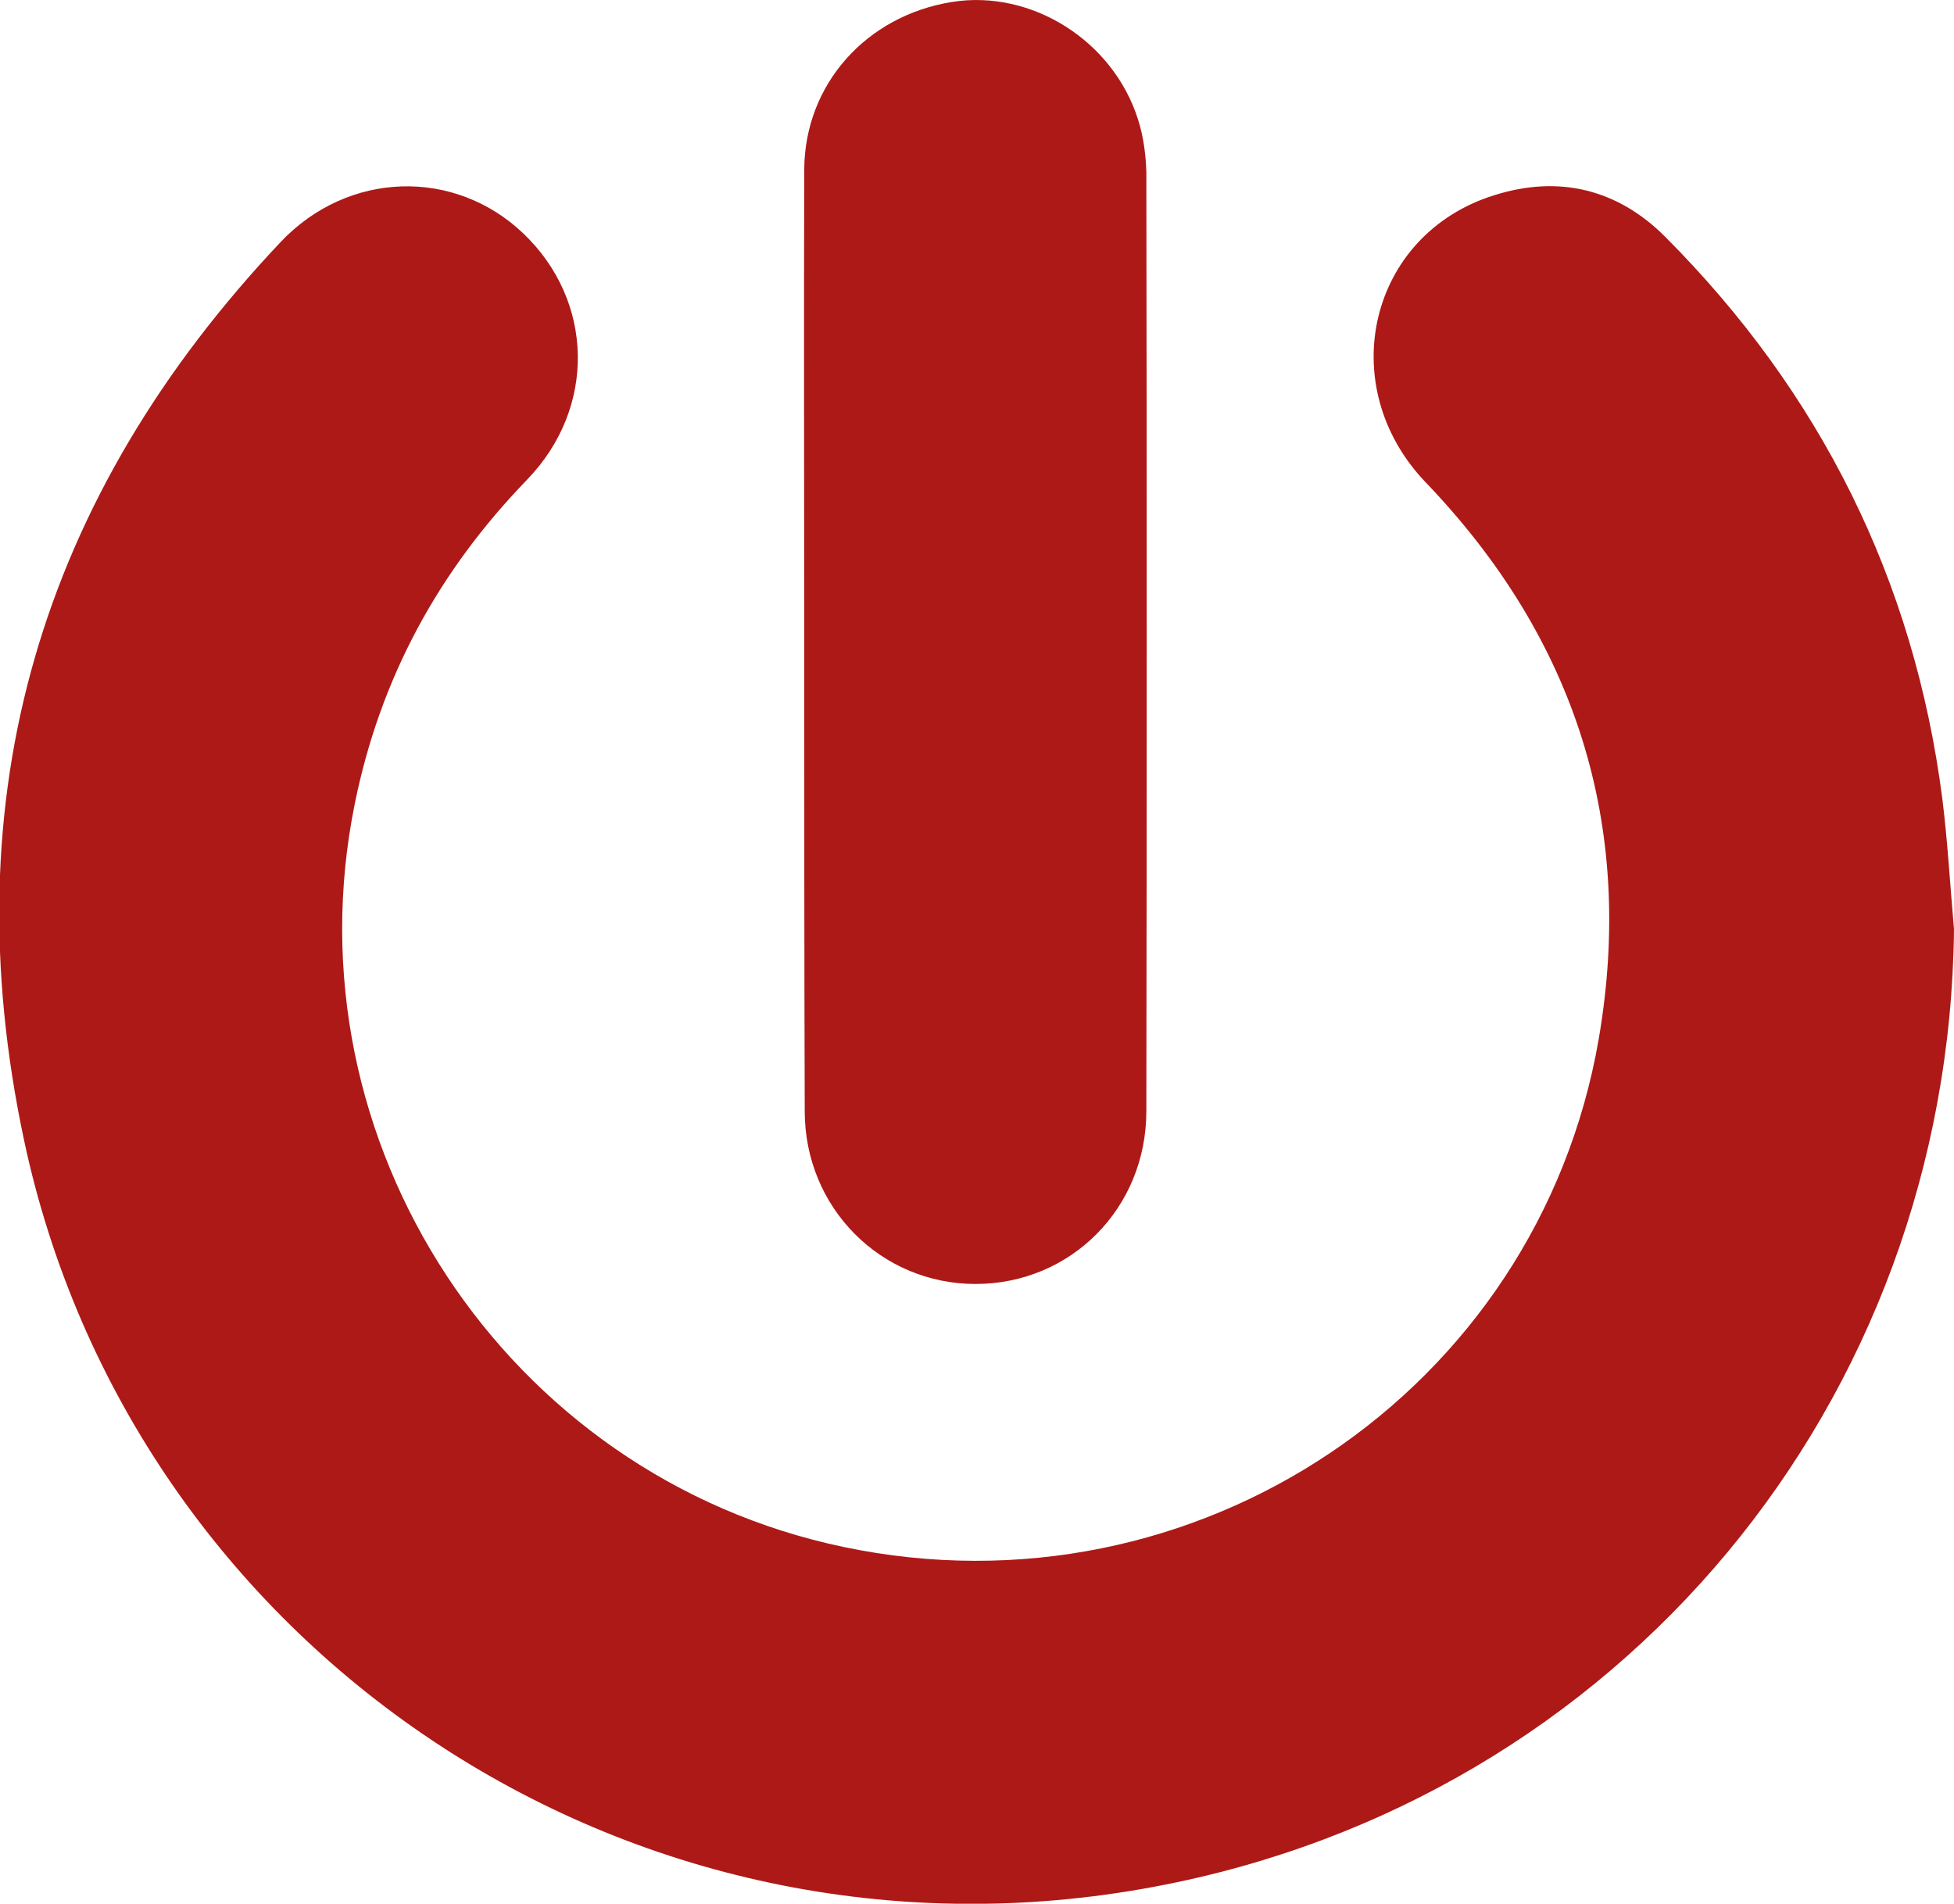
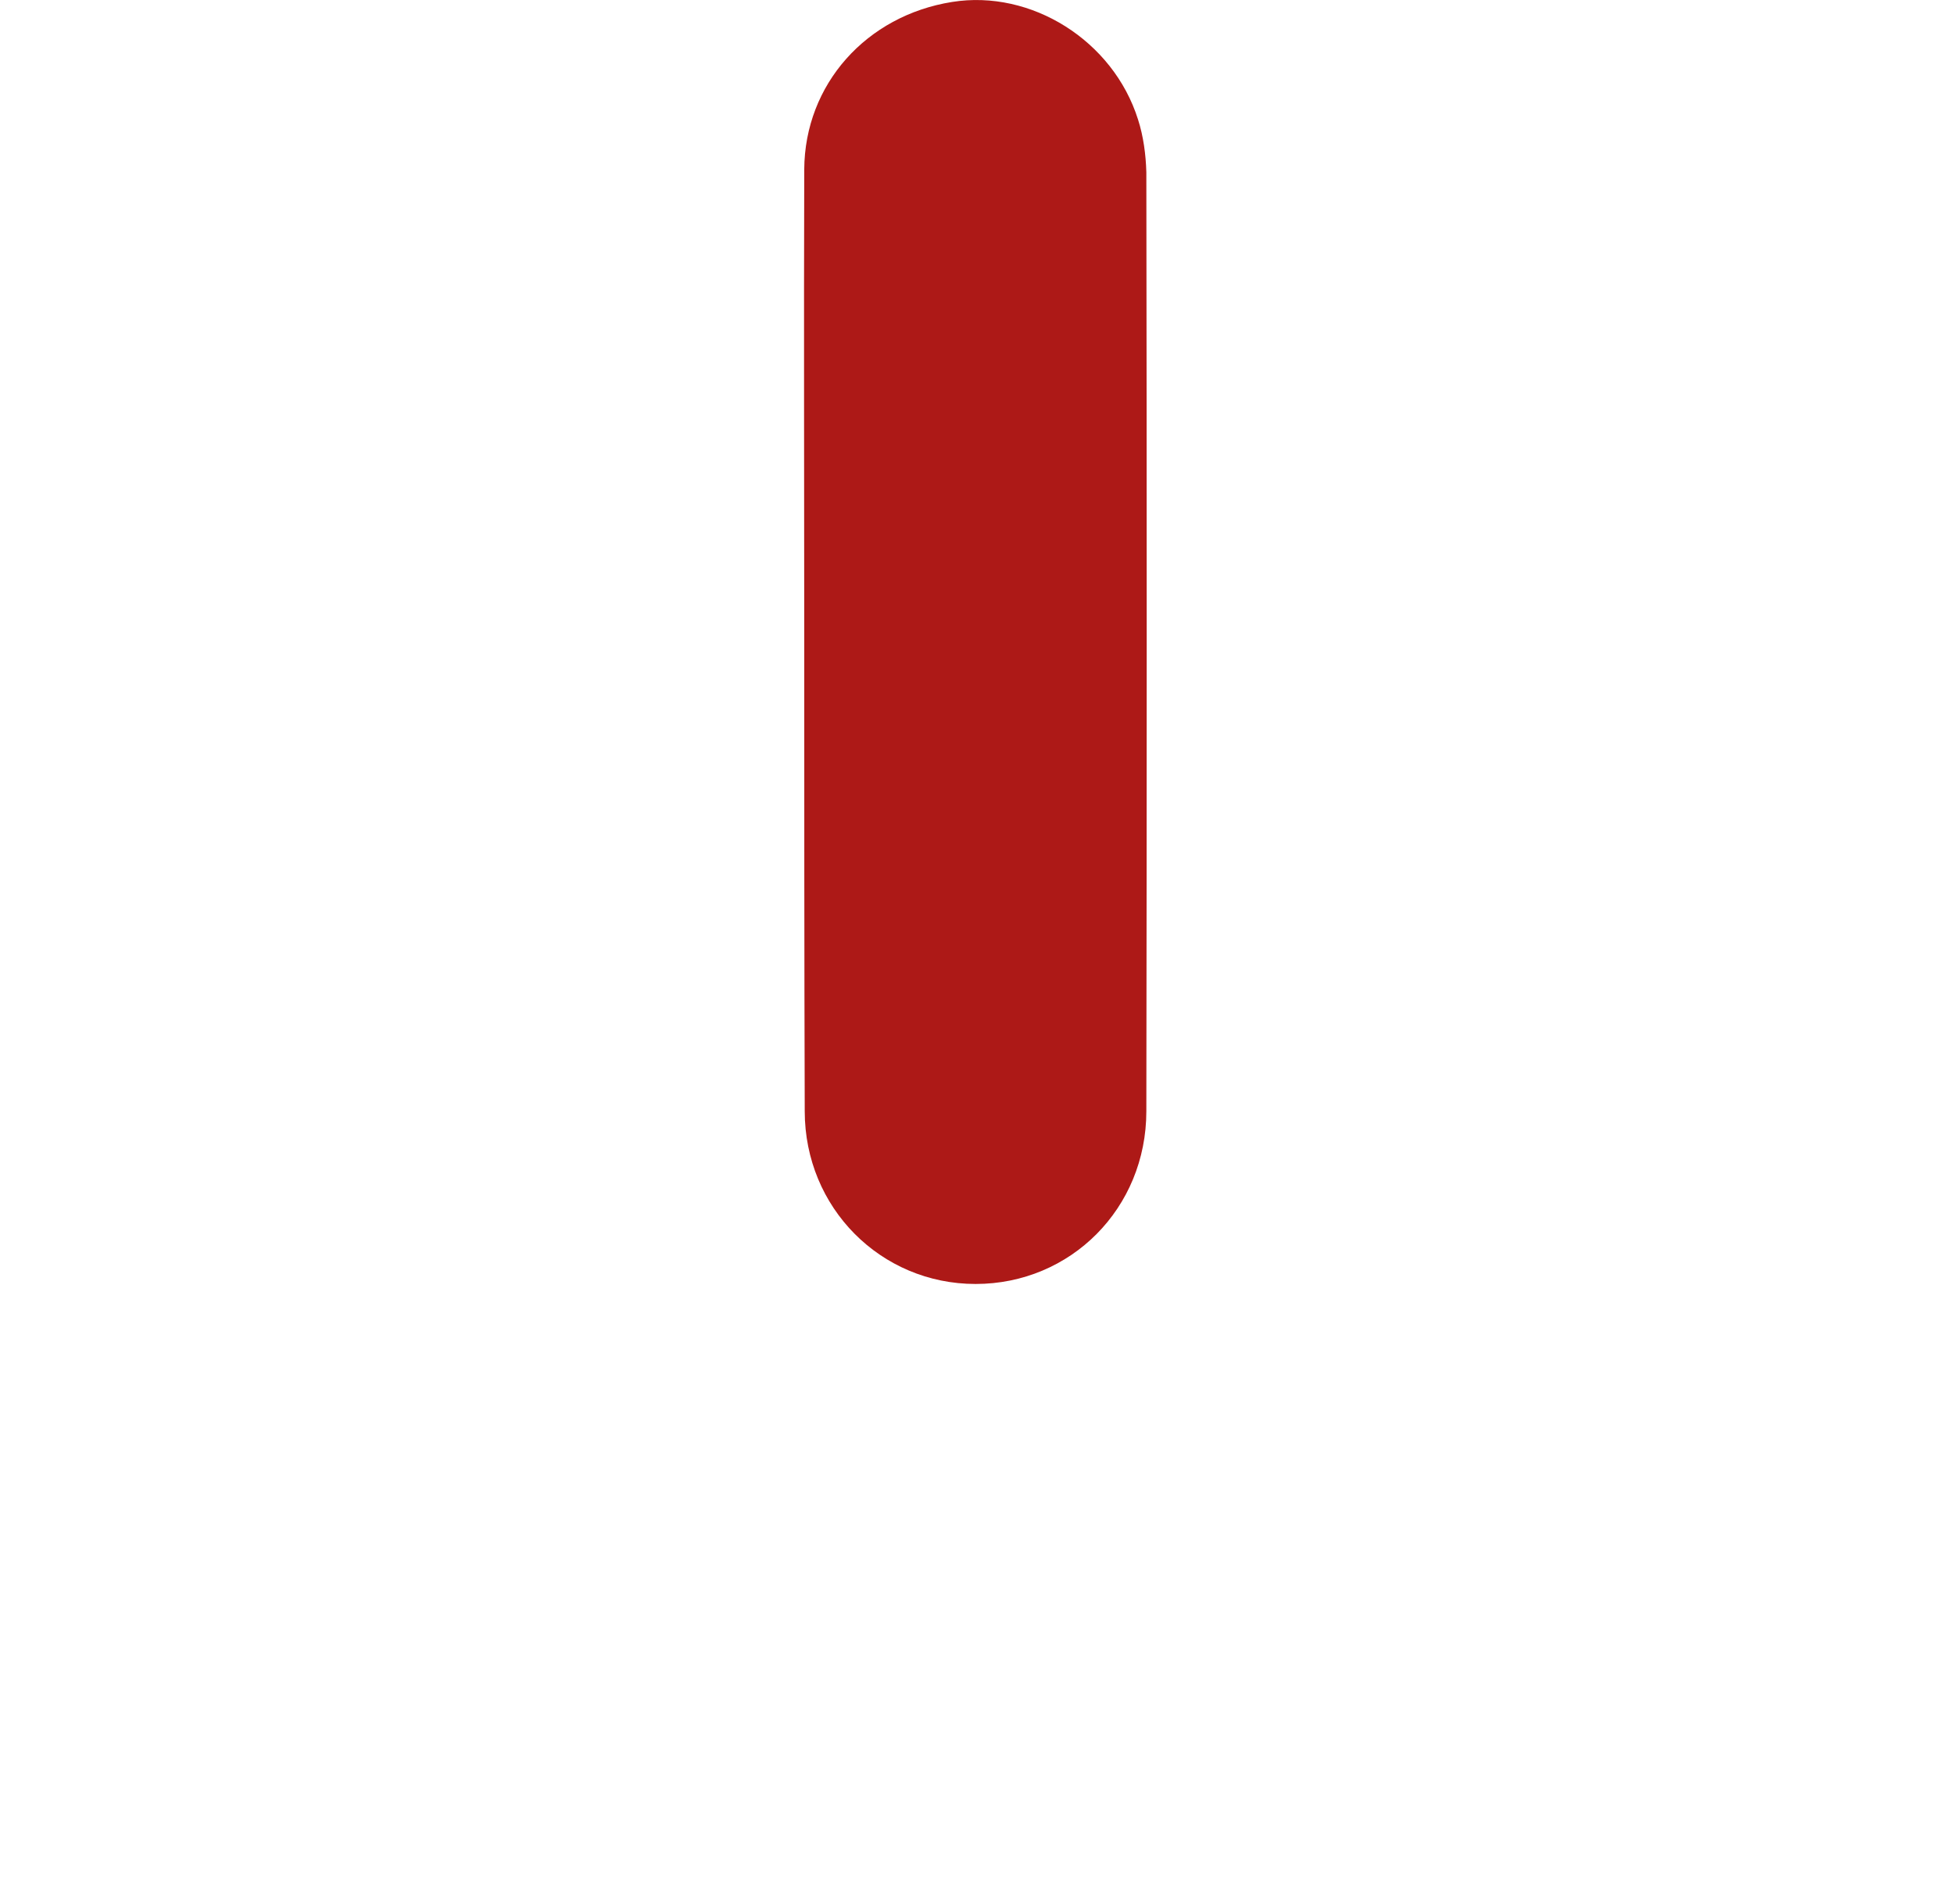
<svg xmlns="http://www.w3.org/2000/svg" version="1.1" id="Calque_1" x="0px" y="0px" viewBox="0 0 400.4 390.1" style="enable-background:new 0 0 400.4 390.1;" xml:space="preserve">
  <style type="text/css">
	.st0{fill:#AD1917;}
</style>
-   <path class="st0" d="M400.4,190.4c-1,96.8-68.2,178.3-163.8,196.2c-108,20.3-209.7-49.3-231.7-153.1C-10,163.3,8.2,101.8,57.5,49.6  c13.8-14.6,35.6-15.2,49.7-1.8c14.5,13.8,15.1,35.7,0.8,50.5c-18.2,18.8-30.1,40.7-35.3,66.4C58.6,234,103.6,302.5,172.9,317  c72,15.1,142.2-31.8,154.7-104.1c7.5-43.7-4.7-82-35.5-114.1C273.2,79,280.5,48,306.2,40c13.3-4.2,25.3-1.2,35,8.5  c31.8,31.9,51,70.3,56.8,115.1C399.1,172.4,399.6,181.4,400.4,190.4z" />
  <path class="st0" d="M164.8,131.1c0-32.1-0.1-64.3,0-96.4c0.1-17.4,12.7-31.5,30.3-34.3c16.2-2.6,33,7.9,38.1,24.1  c1.1,3.4,1.6,7.2,1.7,10.8c0.1,64.1,0.1,128.2,0,192.4c0,19.9-15.5,35.4-35,35.4c-19.4,0-35-15.6-35-35.4  C164.8,195.4,164.8,163.3,164.8,131.1z" />
</svg>